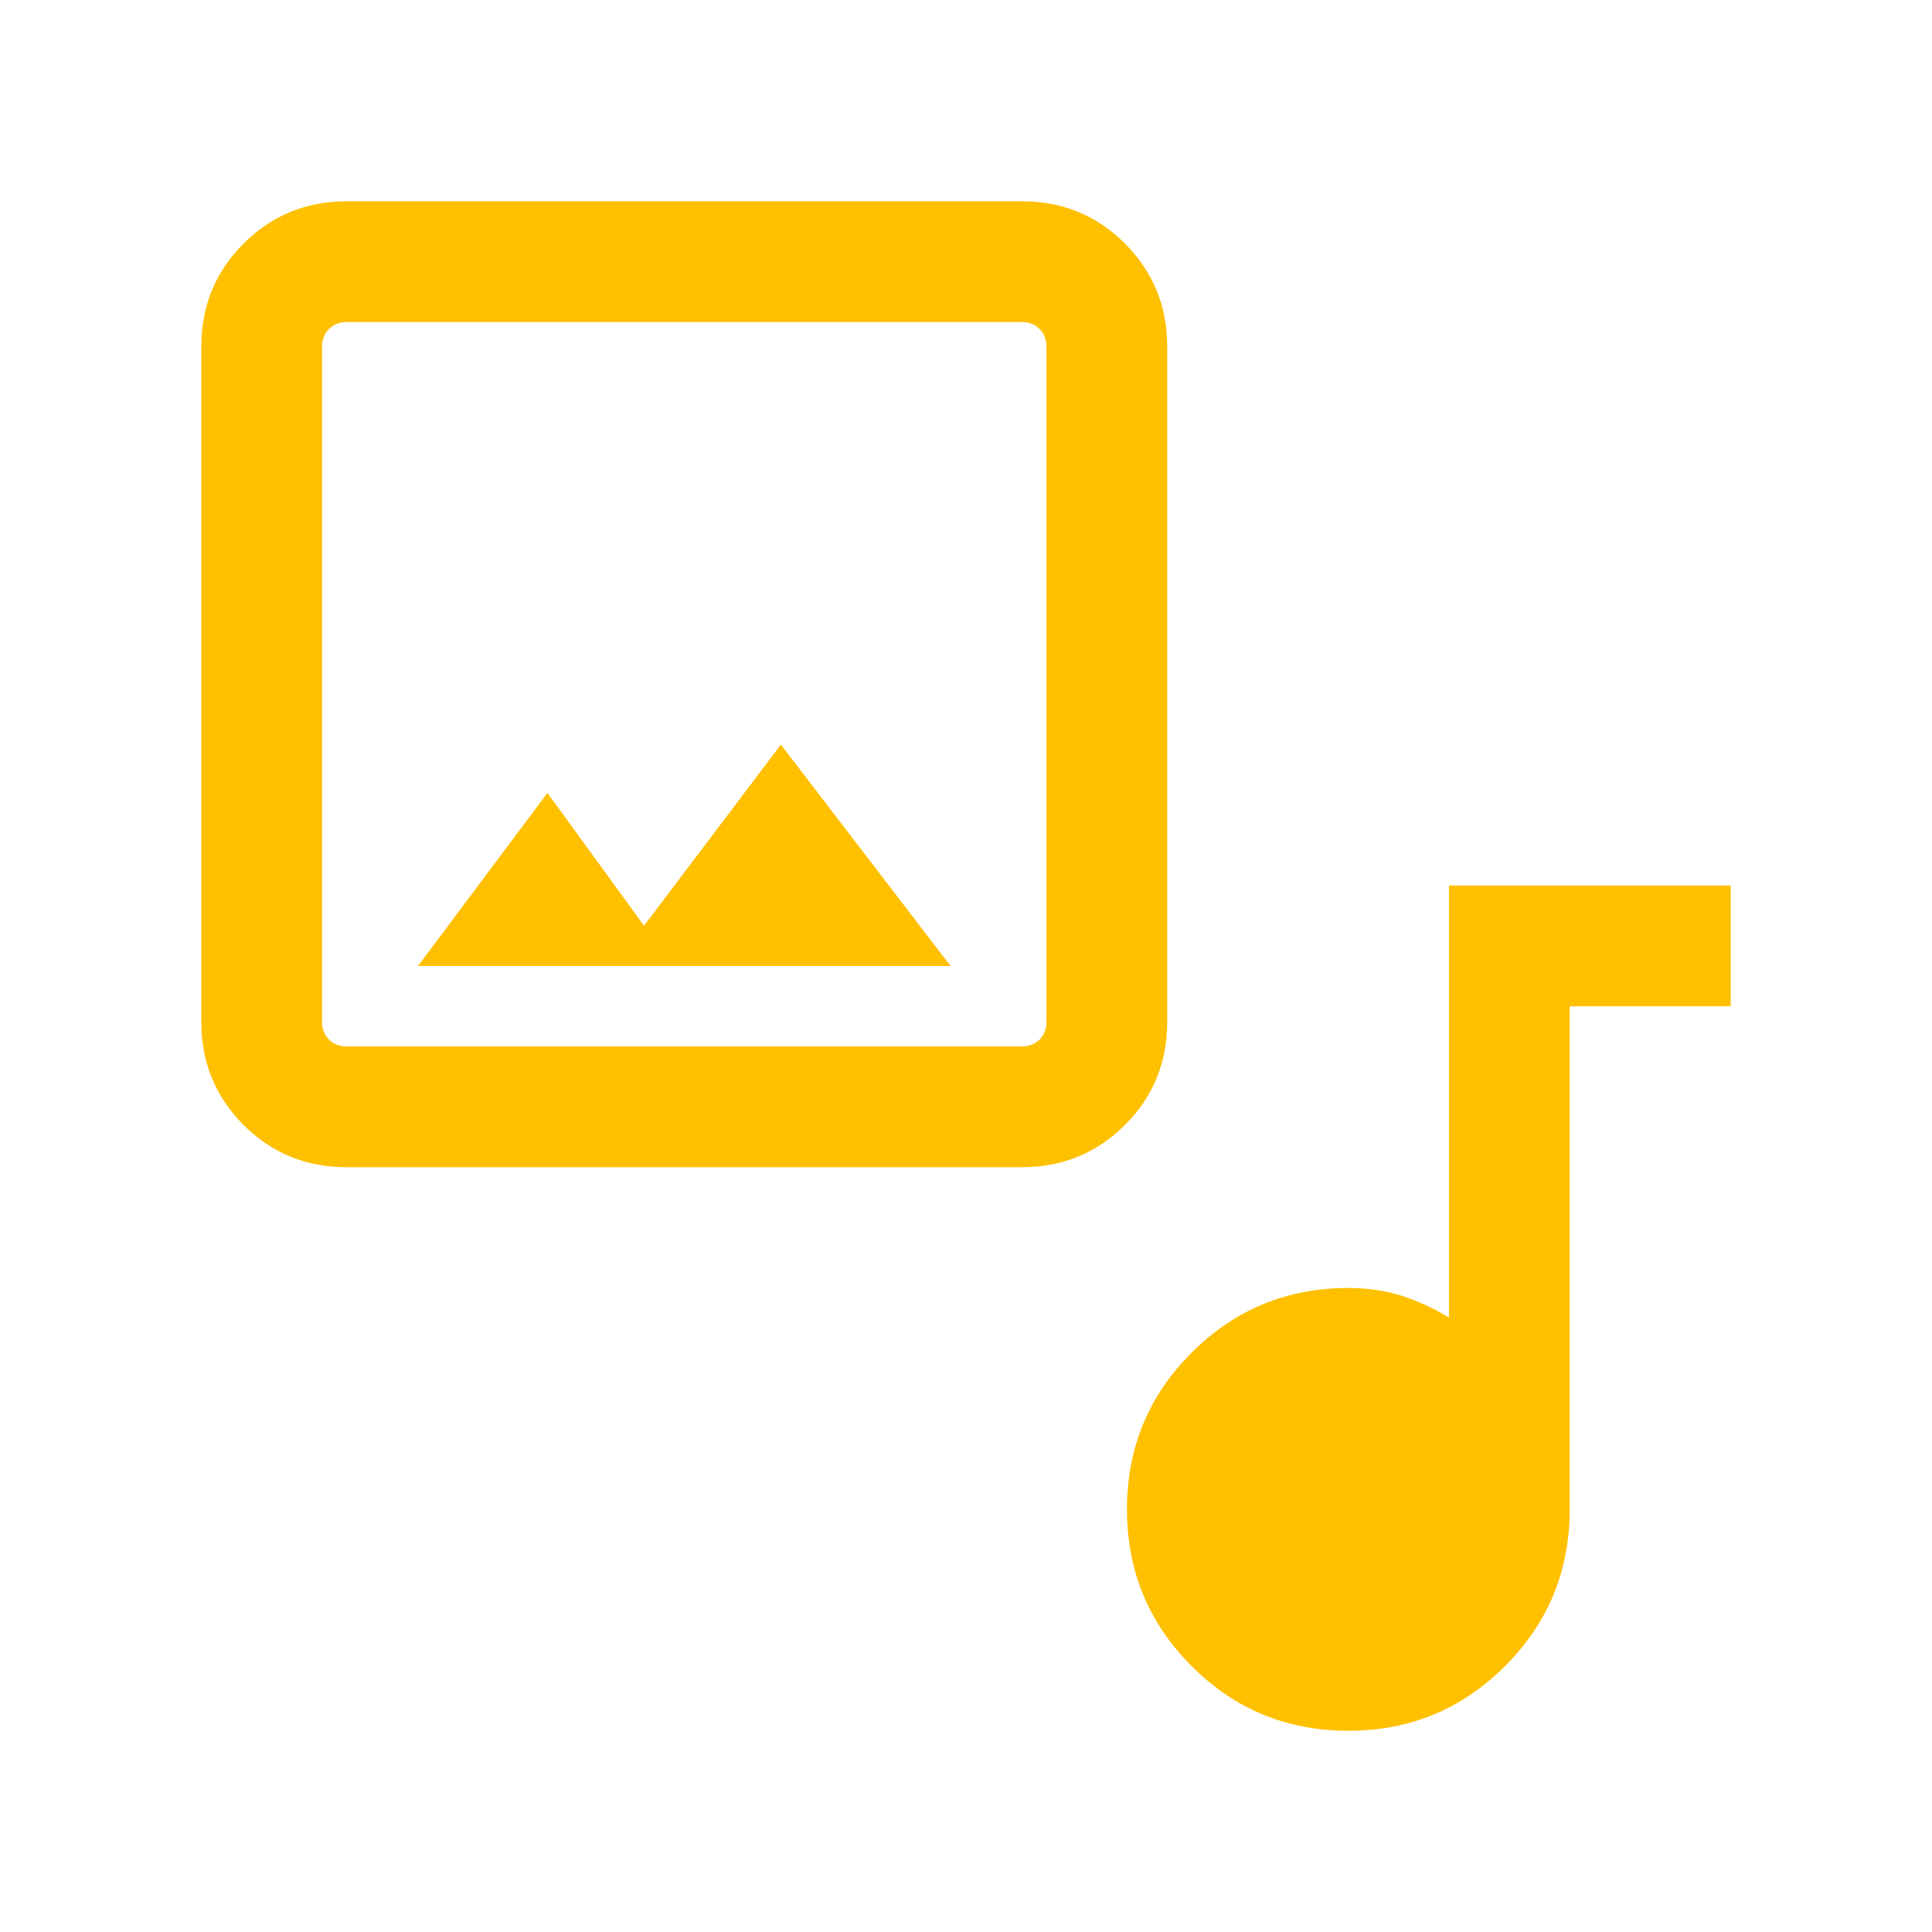
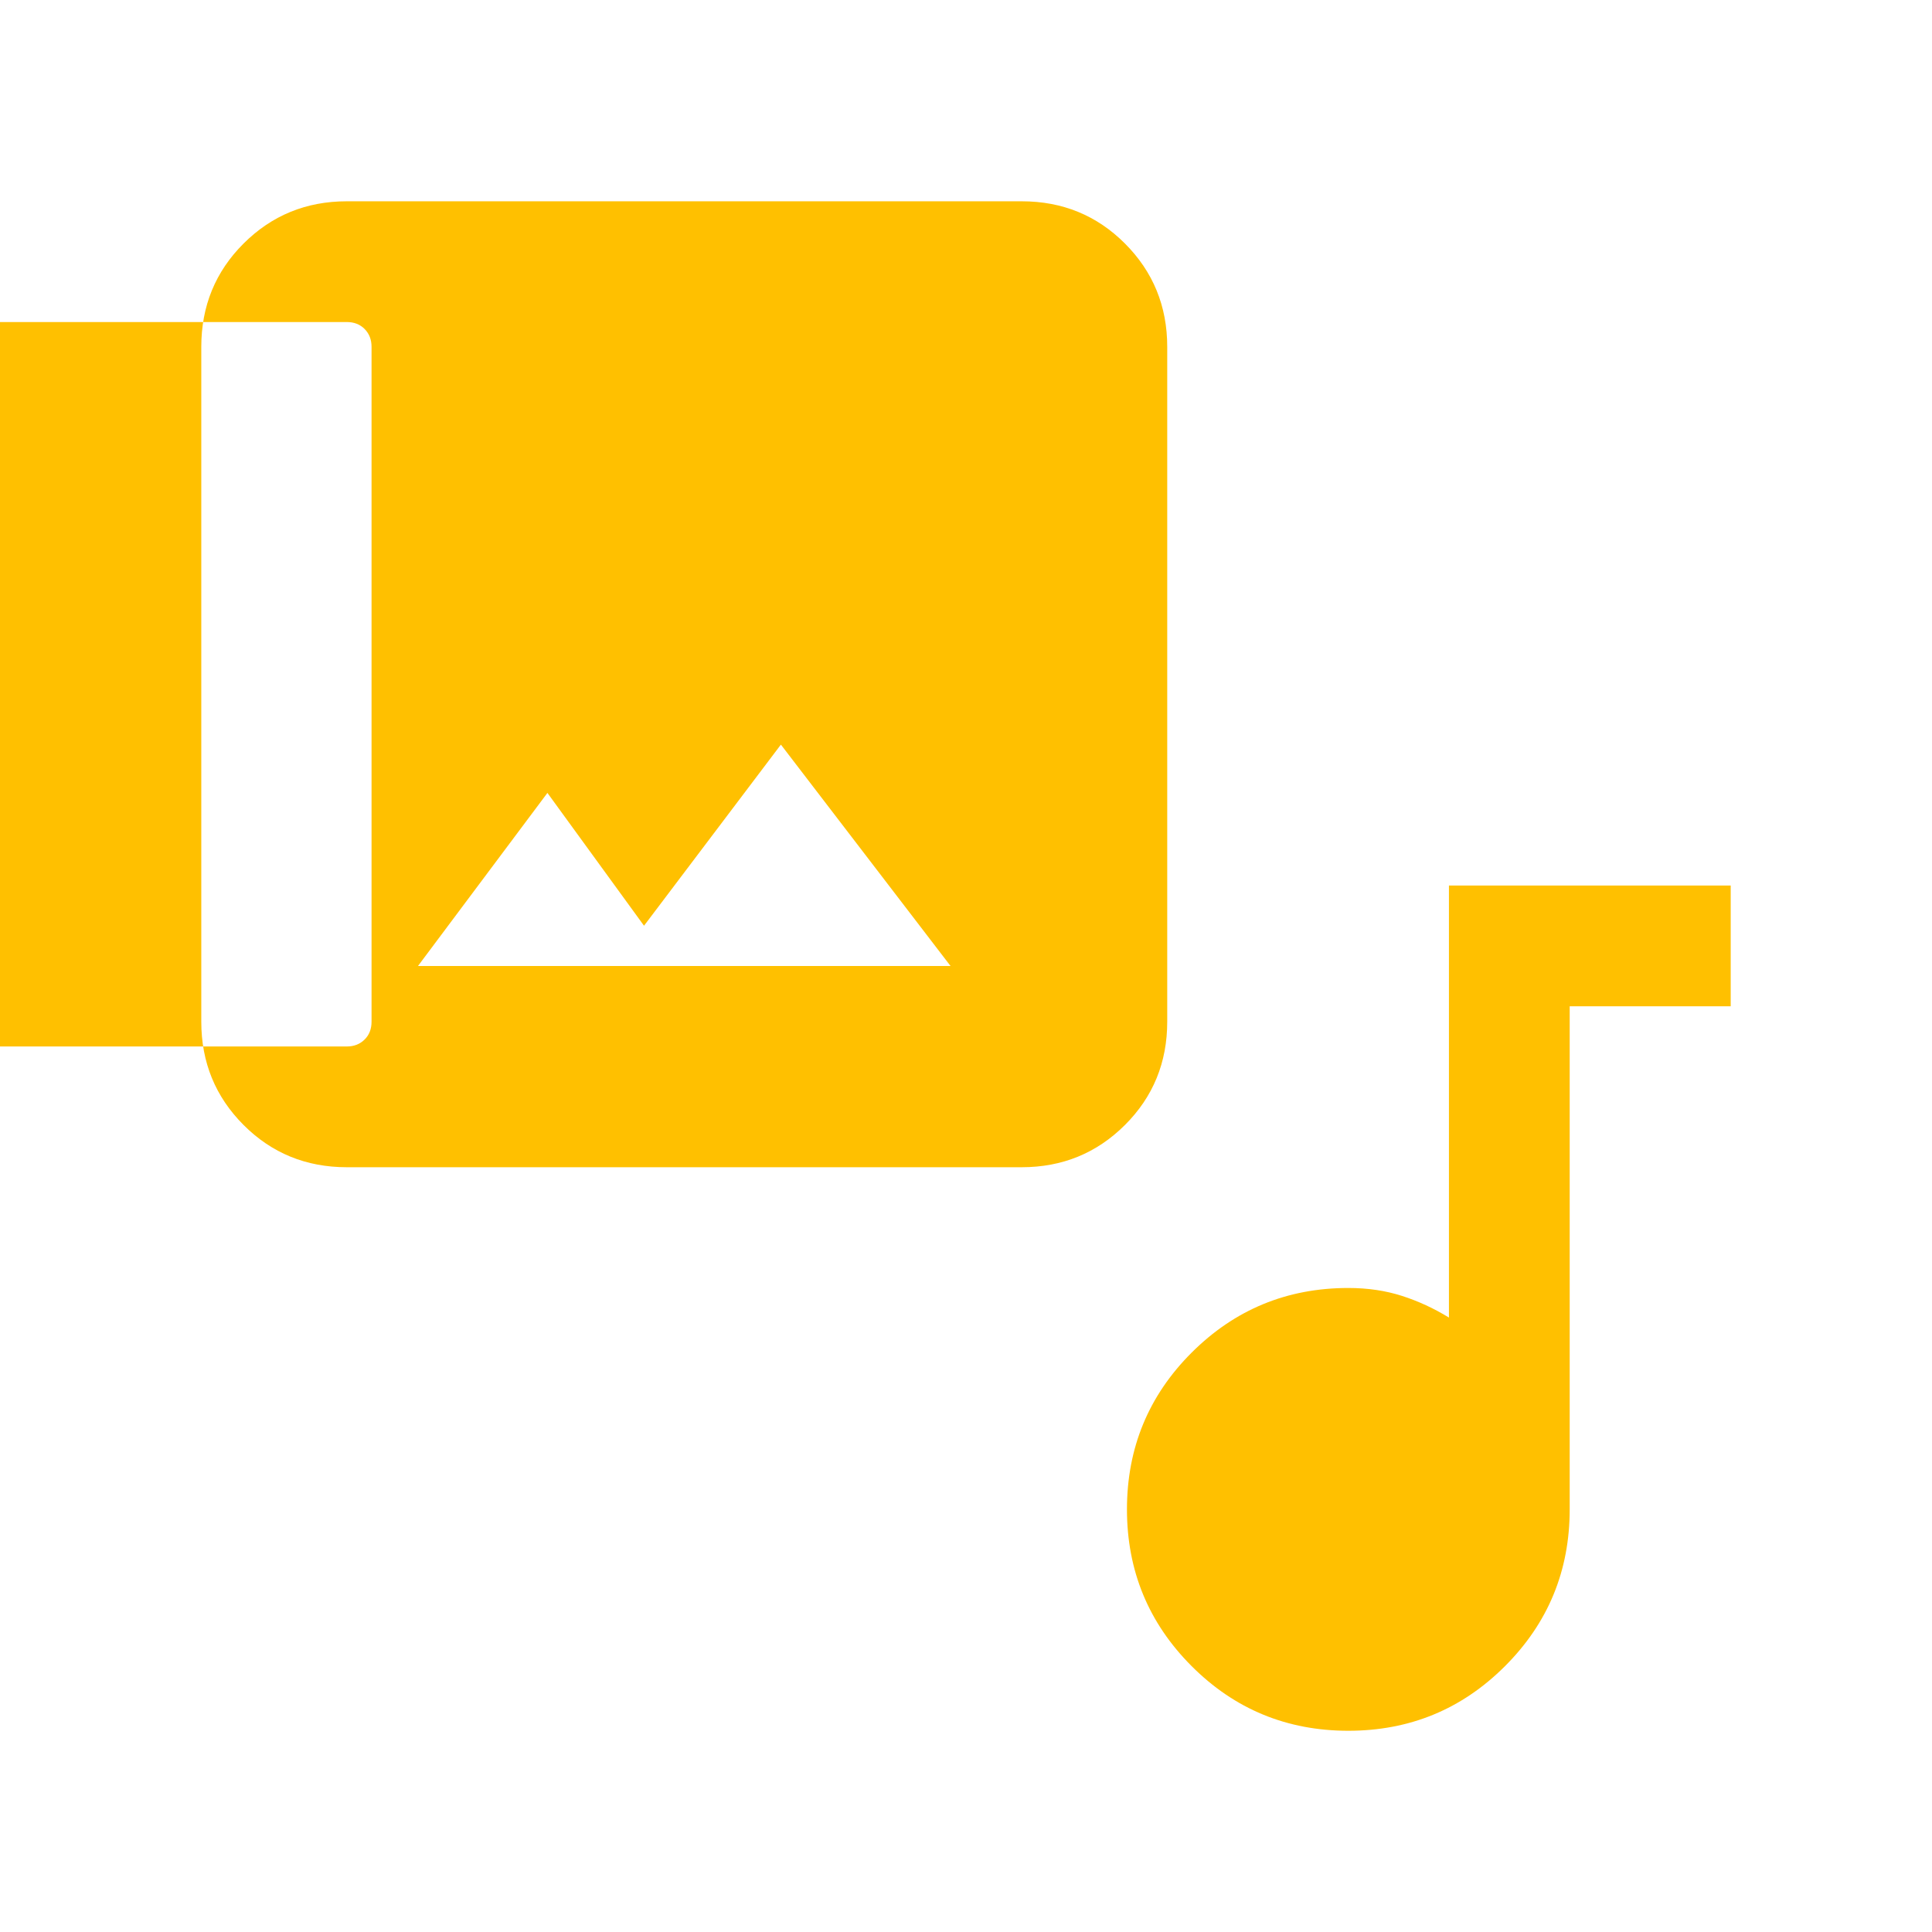
<svg xmlns="http://www.w3.org/2000/svg" viewBox="0 0 32 32">
-   <path d="M5.744 19.333c-0.673 0-1.244-0.233-1.71-0.7s-0.7-1.037-0.7-1.71v-11.179c0-0.673 0.233-1.244 0.7-1.71s1.037-0.7 1.71-0.7h11.179c0.673 0 1.244 0.233 1.71 0.7s0.7 1.037 0.7 1.71v11.179c0 0.673-0.233 1.244-0.7 1.71s-1.037 0.7-1.71 0.7h-11.179zM5.744 17.333h11.179c0.12 0 0.218-0.039 0.295-0.115s0.115-0.175 0.115-0.295v-11.179c0-0.12-0.039-0.218-0.115-0.295s-0.175-0.115-0.295-0.115h-11.179c-0.12 0-0.218 0.038-0.295 0.115s-0.115 0.175-0.115 0.295v11.179c0 0.12 0.038 0.218 0.115 0.295s0.175 0.115 0.295 0.115zM10.667 15.333l-1.6-2.2-2.144 2.867h8.821l-2.81-3.667-2.267 3zM22.333 28.667c-1.017 0-1.883-0.357-2.596-1.071s-1.071-1.579-1.071-2.596c0-1.017 0.357-1.883 1.071-2.596s1.579-1.071 2.596-1.071c0.321 0 0.617 0.044 0.888 0.131s0.53 0.207 0.778 0.359v-7.156h4.667v2h-2.667v8.333c0 1.017-0.357 1.882-1.071 2.596s-1.579 1.071-2.596 1.071z" fill="#ffc000" style="fill: #ffc000" />
+   <path d="M5.744 19.333c-0.673 0-1.244-0.233-1.71-0.7s-0.7-1.037-0.7-1.71v-11.179c0-0.673 0.233-1.244 0.7-1.71s1.037-0.7 1.71-0.7h11.179c0.673 0 1.244 0.233 1.71 0.7s0.7 1.037 0.7 1.71v11.179c0 0.673-0.233 1.244-0.7 1.71s-1.037 0.7-1.71 0.7h-11.179zM5.744 17.333c0.12 0 0.218-0.039 0.295-0.115s0.115-0.175 0.115-0.295v-11.179c0-0.12-0.039-0.218-0.115-0.295s-0.175-0.115-0.295-0.115h-11.179c-0.12 0-0.218 0.038-0.295 0.115s-0.115 0.175-0.115 0.295v11.179c0 0.12 0.038 0.218 0.115 0.295s0.175 0.115 0.295 0.115zM10.667 15.333l-1.6-2.2-2.144 2.867h8.821l-2.81-3.667-2.267 3zM22.333 28.667c-1.017 0-1.883-0.357-2.596-1.071s-1.071-1.579-1.071-2.596c0-1.017 0.357-1.883 1.071-2.596s1.579-1.071 2.596-1.071c0.321 0 0.617 0.044 0.888 0.131s0.53 0.207 0.778 0.359v-7.156h4.667v2h-2.667v8.333c0 1.017-0.357 1.882-1.071 2.596s-1.579 1.071-2.596 1.071z" fill="#ffc000" style="fill: #ffc000" />
</svg>